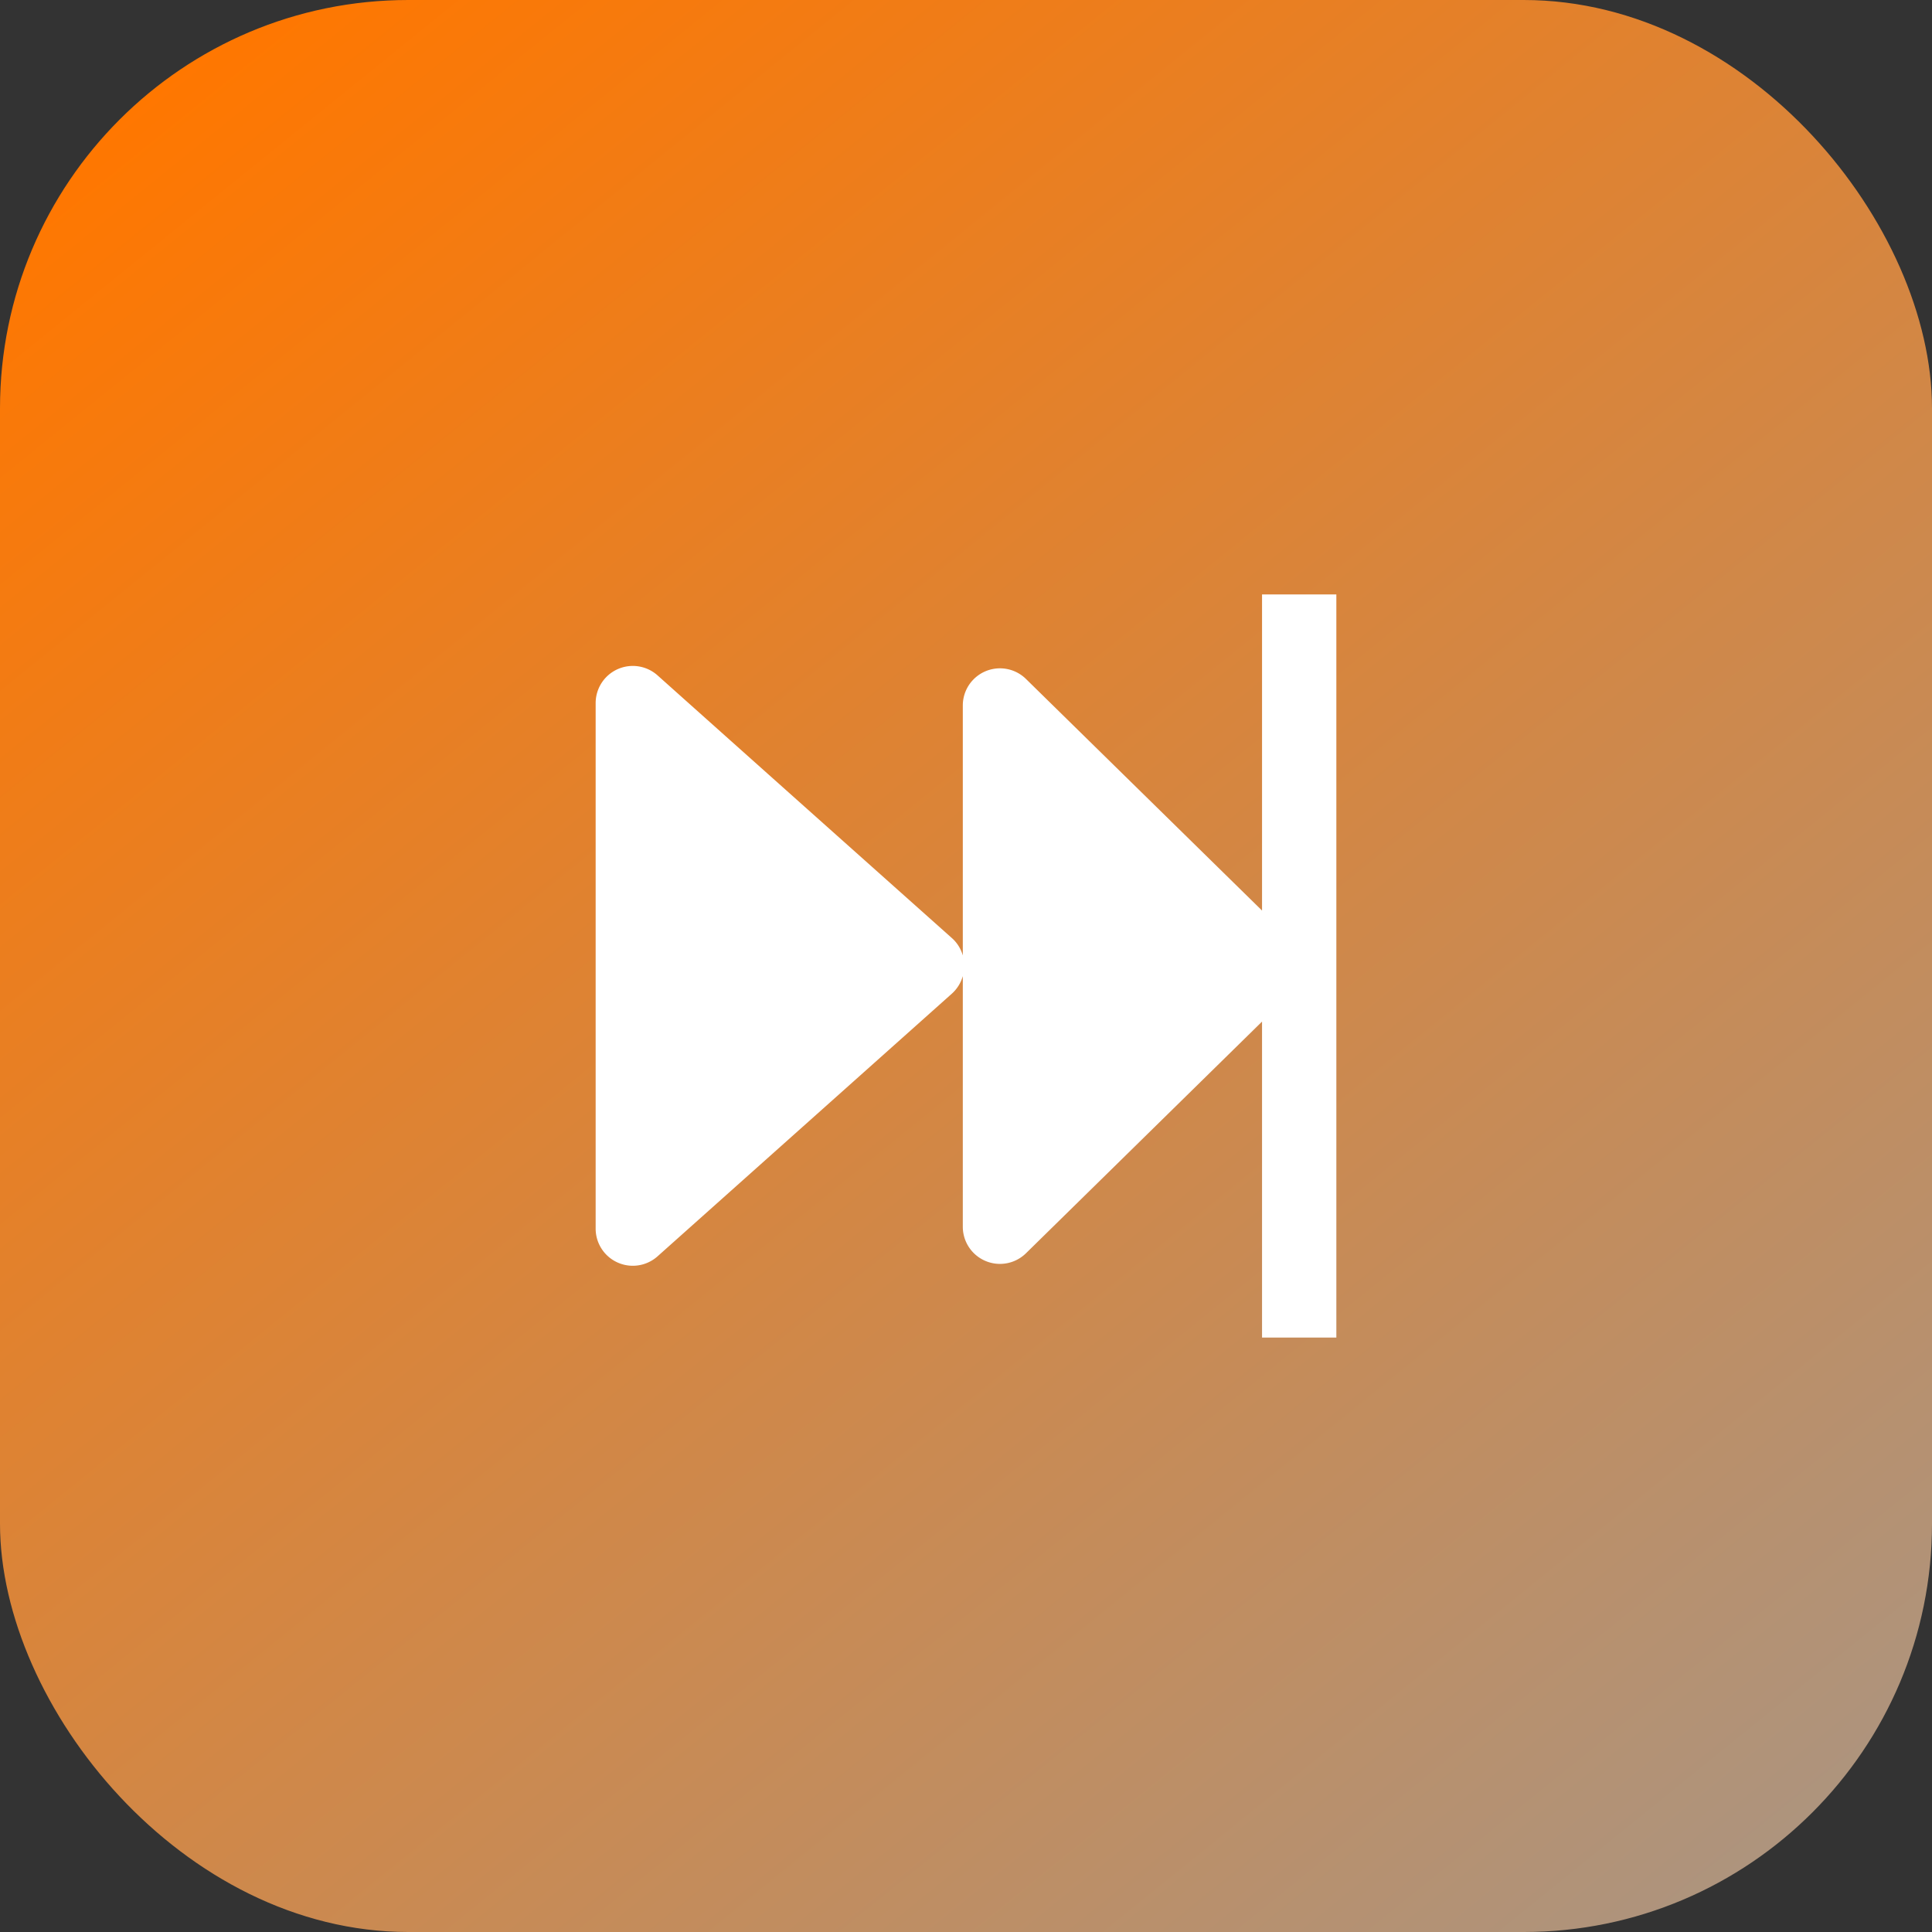
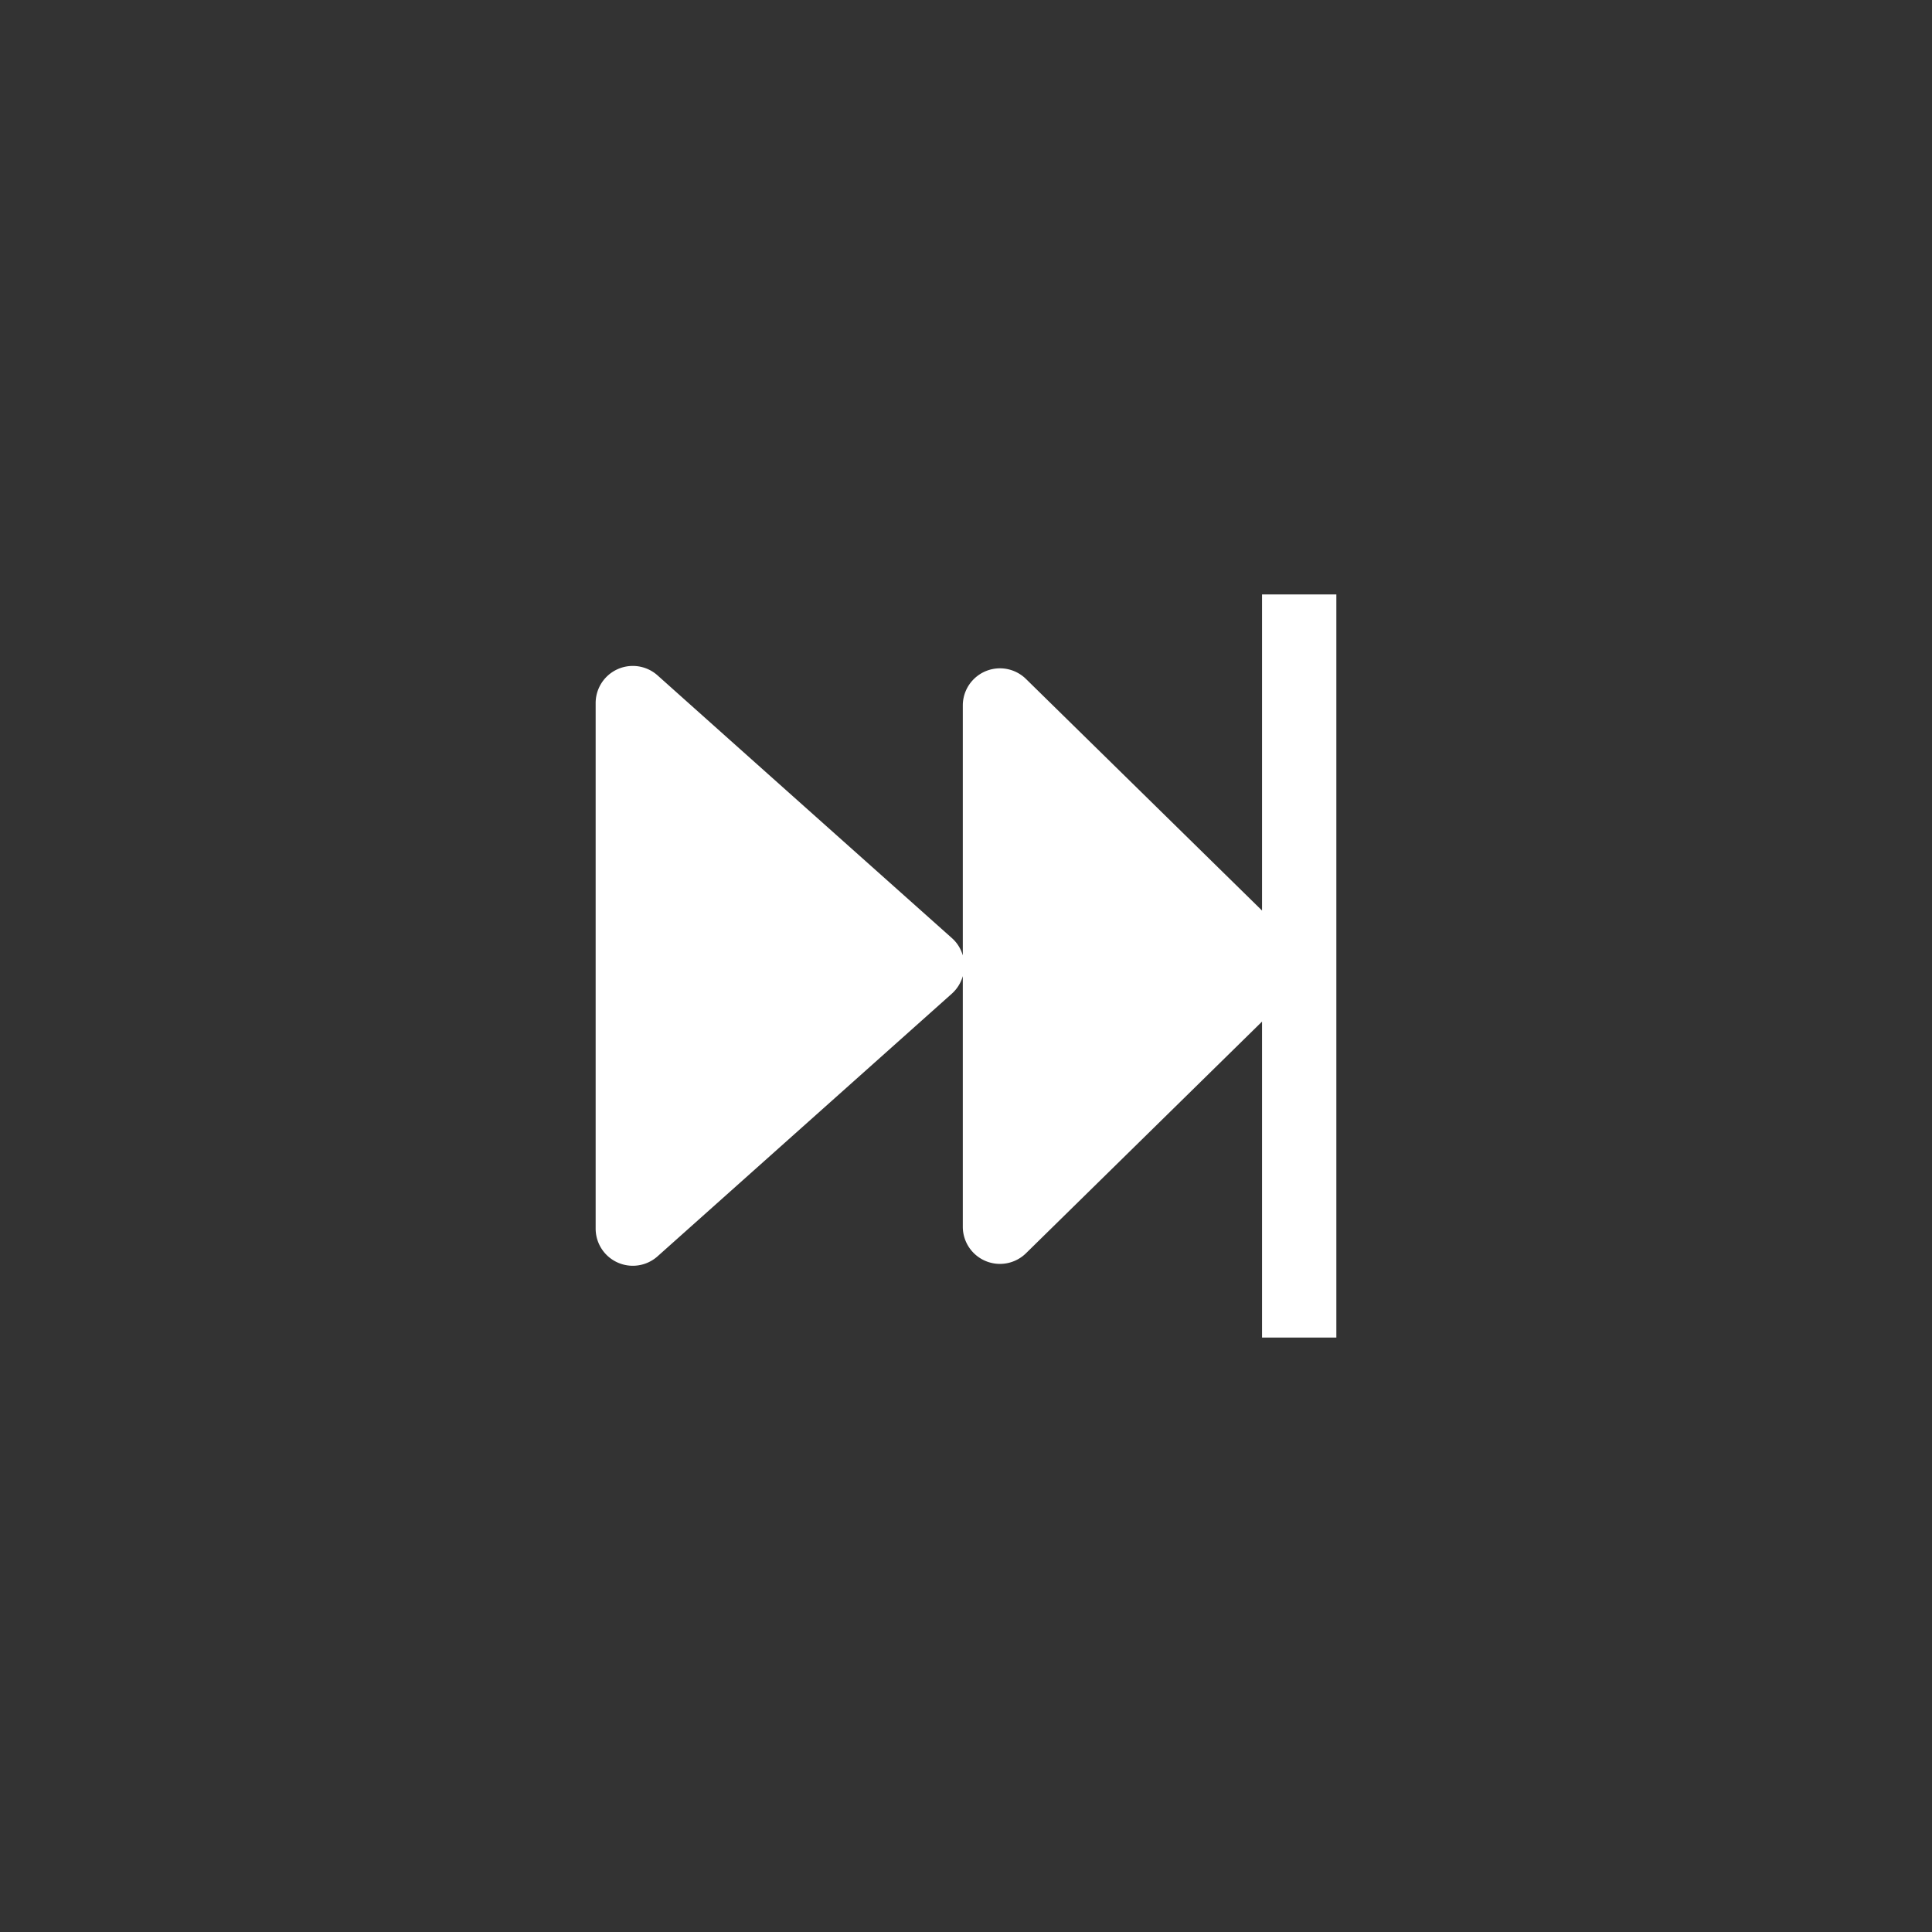
<svg xmlns="http://www.w3.org/2000/svg" xmlns:xlink="http://www.w3.org/1999/xlink" viewBox="0 0 26 26" id="Play">
  <rect x="0" y="0" width="26" height="26" fill="#333333" stroke="none" />
  <defs>
    <linearGradient xlink:href="#a" id="b" x1="906.952" x2="931.379" y1="515.915" y2="546.094" gradientTransform="translate(-754.223 596.81)scale(.833)" gradientUnits="userSpaceOnUse" />
    <linearGradient id="a">
      <stop offset="0" stop-color="#ff7700" class="stopColorffd800 svgShape" />
      <stop offset="1" stop-color="#ad947e" class="stopColorff6100 svgShape" />
    </linearGradient>
  </defs>
  <g transform="translate(2 -1026.362)" fill="#000000" class="color000000 svgShape">
-     <rect width="26" height="26" x="-2" y="1026.362" fill="url(#b)" rx="5.495" ry="5.495" />
    <path fill="#ffffff" d="M15.984 1034.362v10h-1v-4.252l-3.175 3.116a.5.5 0 0 1-.852-.358v-3.37a.502.502 0 0 1-.146.235l-3.963 3.537a.5.5 0 0 1-.832-.373v-7.074a.5.5 0 0 1 .832-.373c1.32 1.18 2.641 2.358 3.963 3.537.07.062.12.143.146.233v-3.364a.5.5 0 0 1 .852-.355l3.175 3.115v-4.254z" color="#000" font-family="sans-serif" font-weight="400" overflow="visible" style="line-height:normal;text-indent:0;text-align:start;text-decoration-line:none;text-decoration-style:solid;text-decoration-color:#000;text-transform:none;block-progression:tb;isolation:auto;mix-blend-mode:normal;marker:none" class="colorffffff svgShape" />
  </g>
</svg>